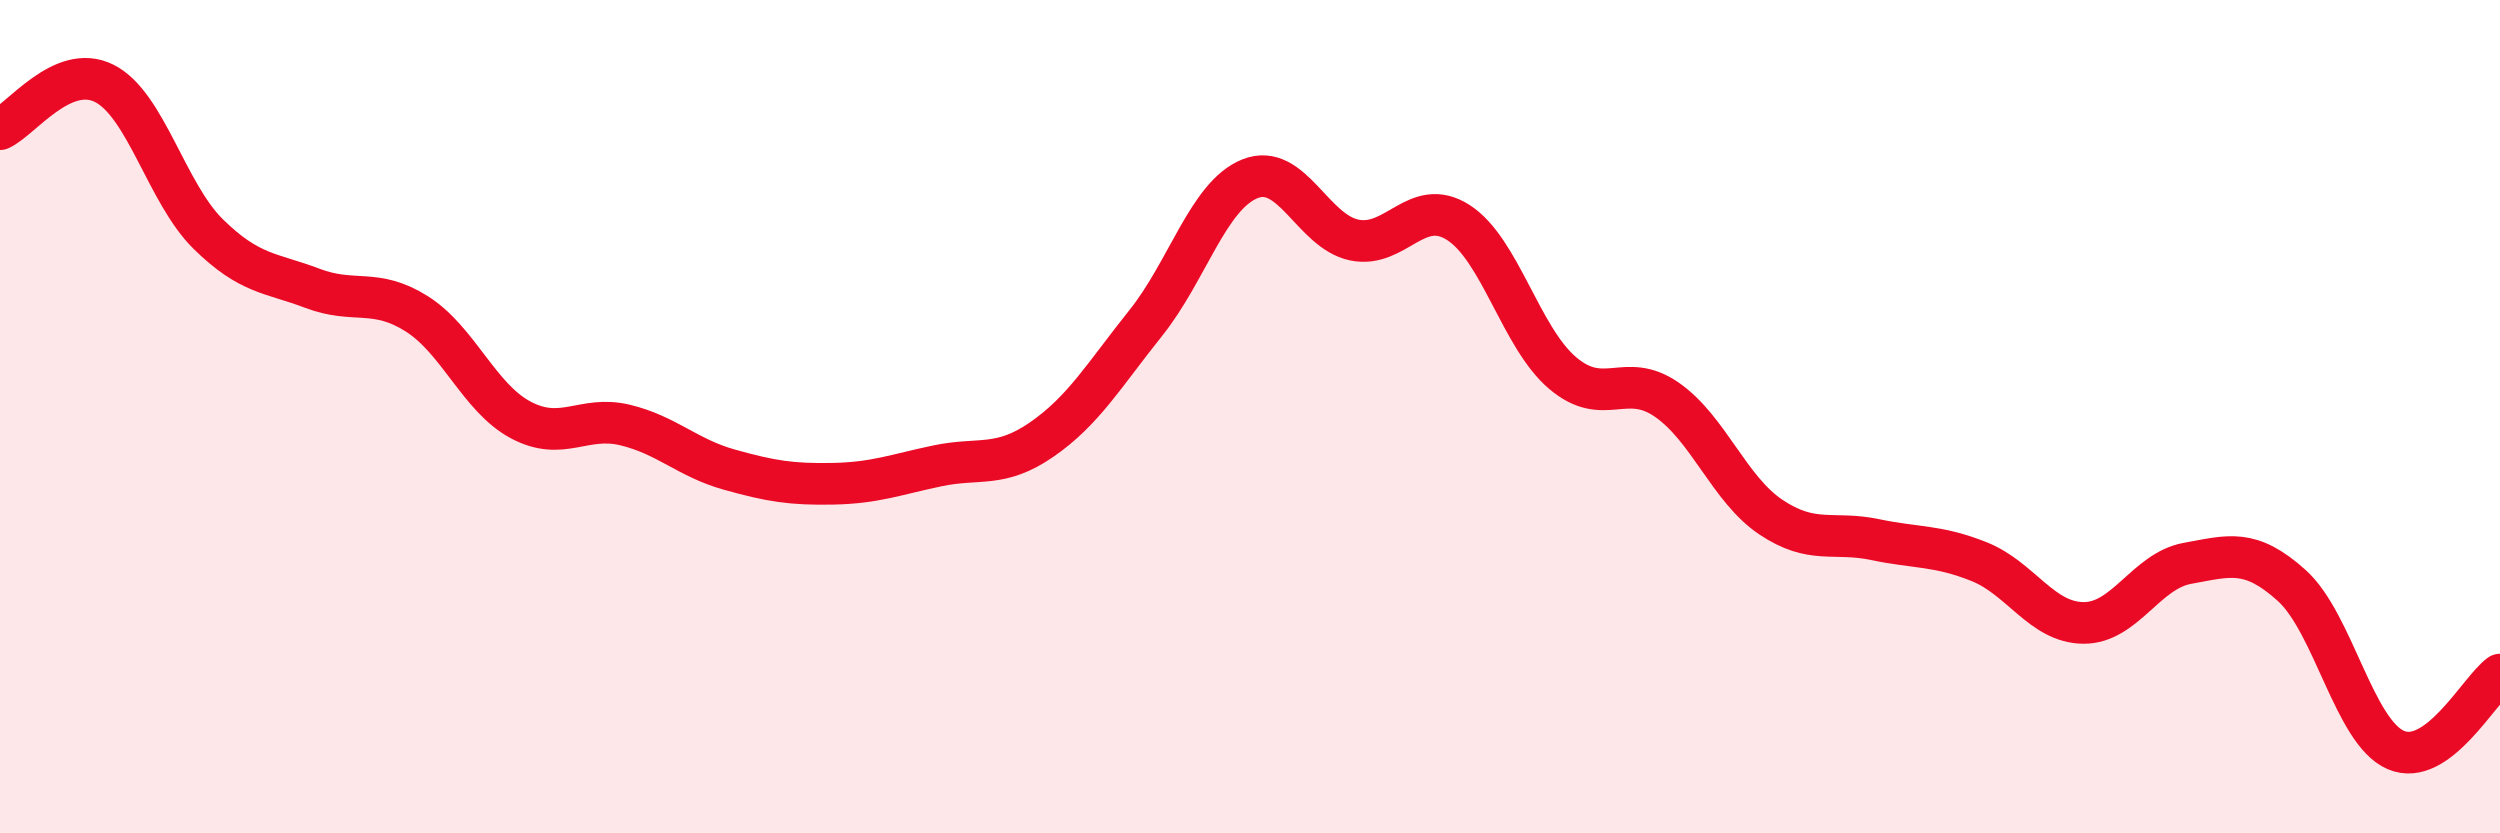
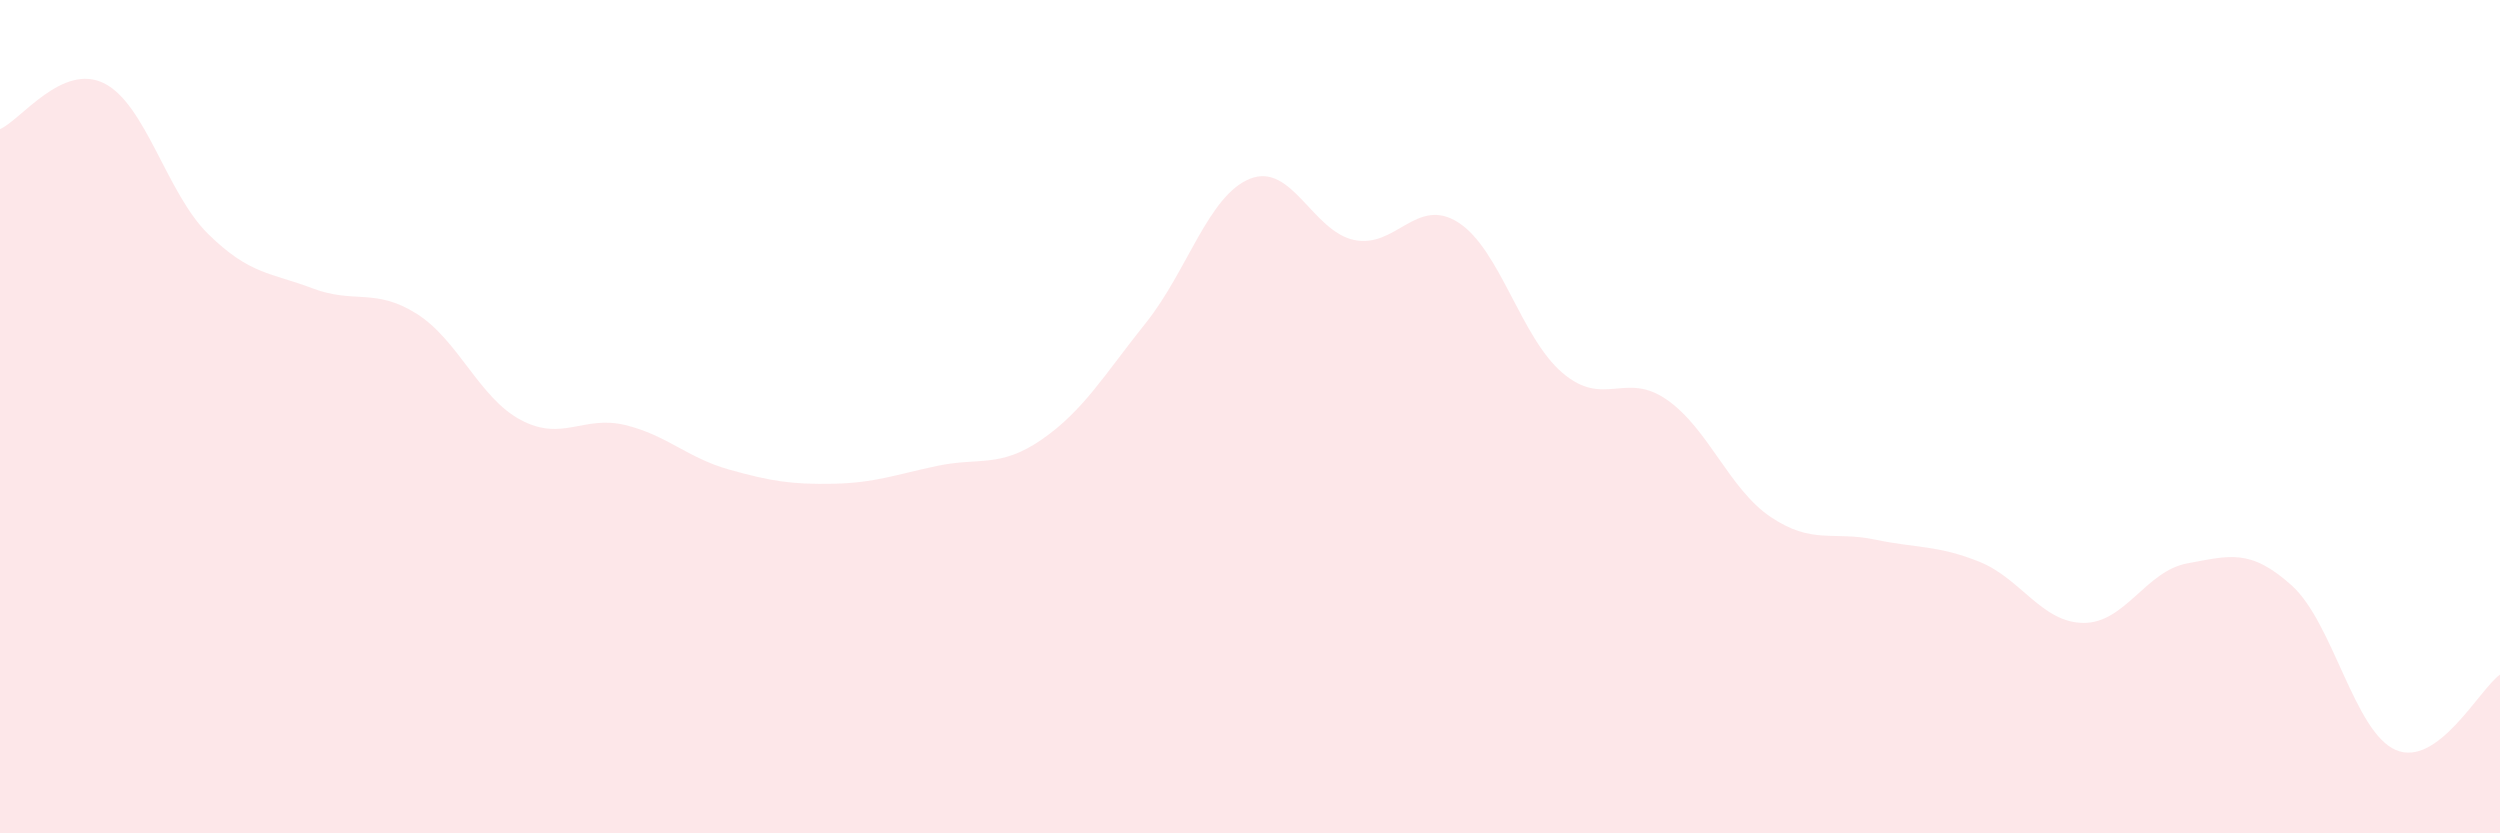
<svg xmlns="http://www.w3.org/2000/svg" width="60" height="20" viewBox="0 0 60 20">
-   <path d="M 0,3.1 C 0.5,2.88 1.5,1.5 2.5,2 C 3.5,2.5 4,4.64 5,5.62 C 6,6.6 6.5,6.54 7.5,6.92 C 8.5,7.3 9,6.9 10,7.53 C 11,8.16 11.5,9.55 12.5,10.08 C 13.5,10.61 14,9.96 15,10.2 C 16,10.44 16.5,10.99 17.5,11.27 C 18.5,11.55 19,11.63 20,11.61 C 21,11.59 21.5,11.39 22.5,11.18 C 23.5,10.97 24,11.24 25,10.55 C 26,9.86 26.5,9 27.5,7.75 C 28.5,6.5 29,4.69 30,4.29 C 31,3.89 31.5,5.55 32.5,5.76 C 33.5,5.97 34,4.7 35,5.34 C 36,5.98 36.5,8.1 37.5,8.95 C 38.5,9.8 39,8.9 40,9.59 C 41,10.28 41.5,11.74 42.5,12.41 C 43.5,13.08 44,12.74 45,12.95 C 46,13.16 46.5,13.08 47.5,13.48 C 48.5,13.88 49,14.94 50,14.95 C 51,14.96 51.5,13.7 52.5,13.52 C 53.5,13.34 54,13.15 55,14.05 C 56,14.95 56.5,17.57 57.5,18 C 58.5,18.43 59.5,16.55 60,16.19L60 20L0 20Z" fill="#EB0A25" opacity="0.1" stroke-linecap="round" stroke-linejoin="round" />
-   <path d="M 0,3.1 C 0.5,2.88 1.5,1.5 2.5,2 C 3.5,2.5 4,4.64 5,5.62 C 6,6.6 6.5,6.54 7.5,6.92 C 8.5,7.3 9,6.9 10,7.53 C 11,8.16 11.5,9.55 12.5,10.08 C 13.5,10.61 14,9.96 15,10.2 C 16,10.44 16.5,10.99 17.5,11.27 C 18.5,11.55 19,11.63 20,11.61 C 21,11.59 21.5,11.39 22.5,11.18 C 23.5,10.97 24,11.24 25,10.55 C 26,9.86 26.5,9 27.5,7.75 C 28.5,6.5 29,4.69 30,4.29 C 31,3.89 31.5,5.55 32.5,5.76 C 33.5,5.97 34,4.7 35,5.34 C 36,5.98 36.5,8.1 37.5,8.95 C 38.5,9.8 39,8.9 40,9.59 C 41,10.28 41.5,11.74 42.5,12.41 C 43.5,13.08 44,12.74 45,12.95 C 46,13.16 46.5,13.08 47.5,13.48 C 48.5,13.88 49,14.94 50,14.95 C 51,14.96 51.5,13.7 52.5,13.52 C 53.5,13.34 54,13.15 55,14.05 C 56,14.95 56.5,17.57 57.5,18 C 58.5,18.43 59.5,16.55 60,16.19" stroke="#EB0A25" stroke-width="1" fill="none" stroke-linecap="round" stroke-linejoin="round" />
+   <path d="M 0,3.1 C 0.5,2.88 1.5,1.5 2.5,2 C 3.5,2.5 4,4.64 5,5.62 C 6,6.6 6.5,6.54 7.5,6.92 C 8.5,7.3 9,6.9 10,7.53 C 11,8.16 11.5,9.55 12.5,10.08 C 13.5,10.61 14,9.96 15,10.2 C 16,10.44 16.5,10.99 17.5,11.27 C 18.5,11.55 19,11.63 20,11.61 C 21,11.59 21.5,11.39 22.5,11.18 C 23.5,10.97 24,11.24 25,10.55 C 26,9.86 26.5,9 27.5,7.75 C 28.5,6.5 29,4.69 30,4.29 C 31,3.89 31.5,5.55 32.5,5.76 C 33.5,5.97 34,4.7 35,5.34 C 36,5.98 36.5,8.1 37.5,8.95 C 38.5,9.8 39,8.9 40,9.59 C 41,10.28 41.5,11.74 42.5,12.41 C 43.5,13.08 44,12.74 45,12.95 C 46,13.16 46.5,13.08 47.5,13.48 C 48.5,13.88 49,14.94 50,14.95 C 51,14.96 51.5,13.7 52.5,13.52 C 53.5,13.34 54,13.15 55,14.05 C 56,14.95 56.5,17.57 57.5,18 C 58.5,18.43 59.5,16.55 60,16.19L60 20L0 20" fill="#EB0A25" opacity="0.1" stroke-linecap="round" stroke-linejoin="round" />
</svg>